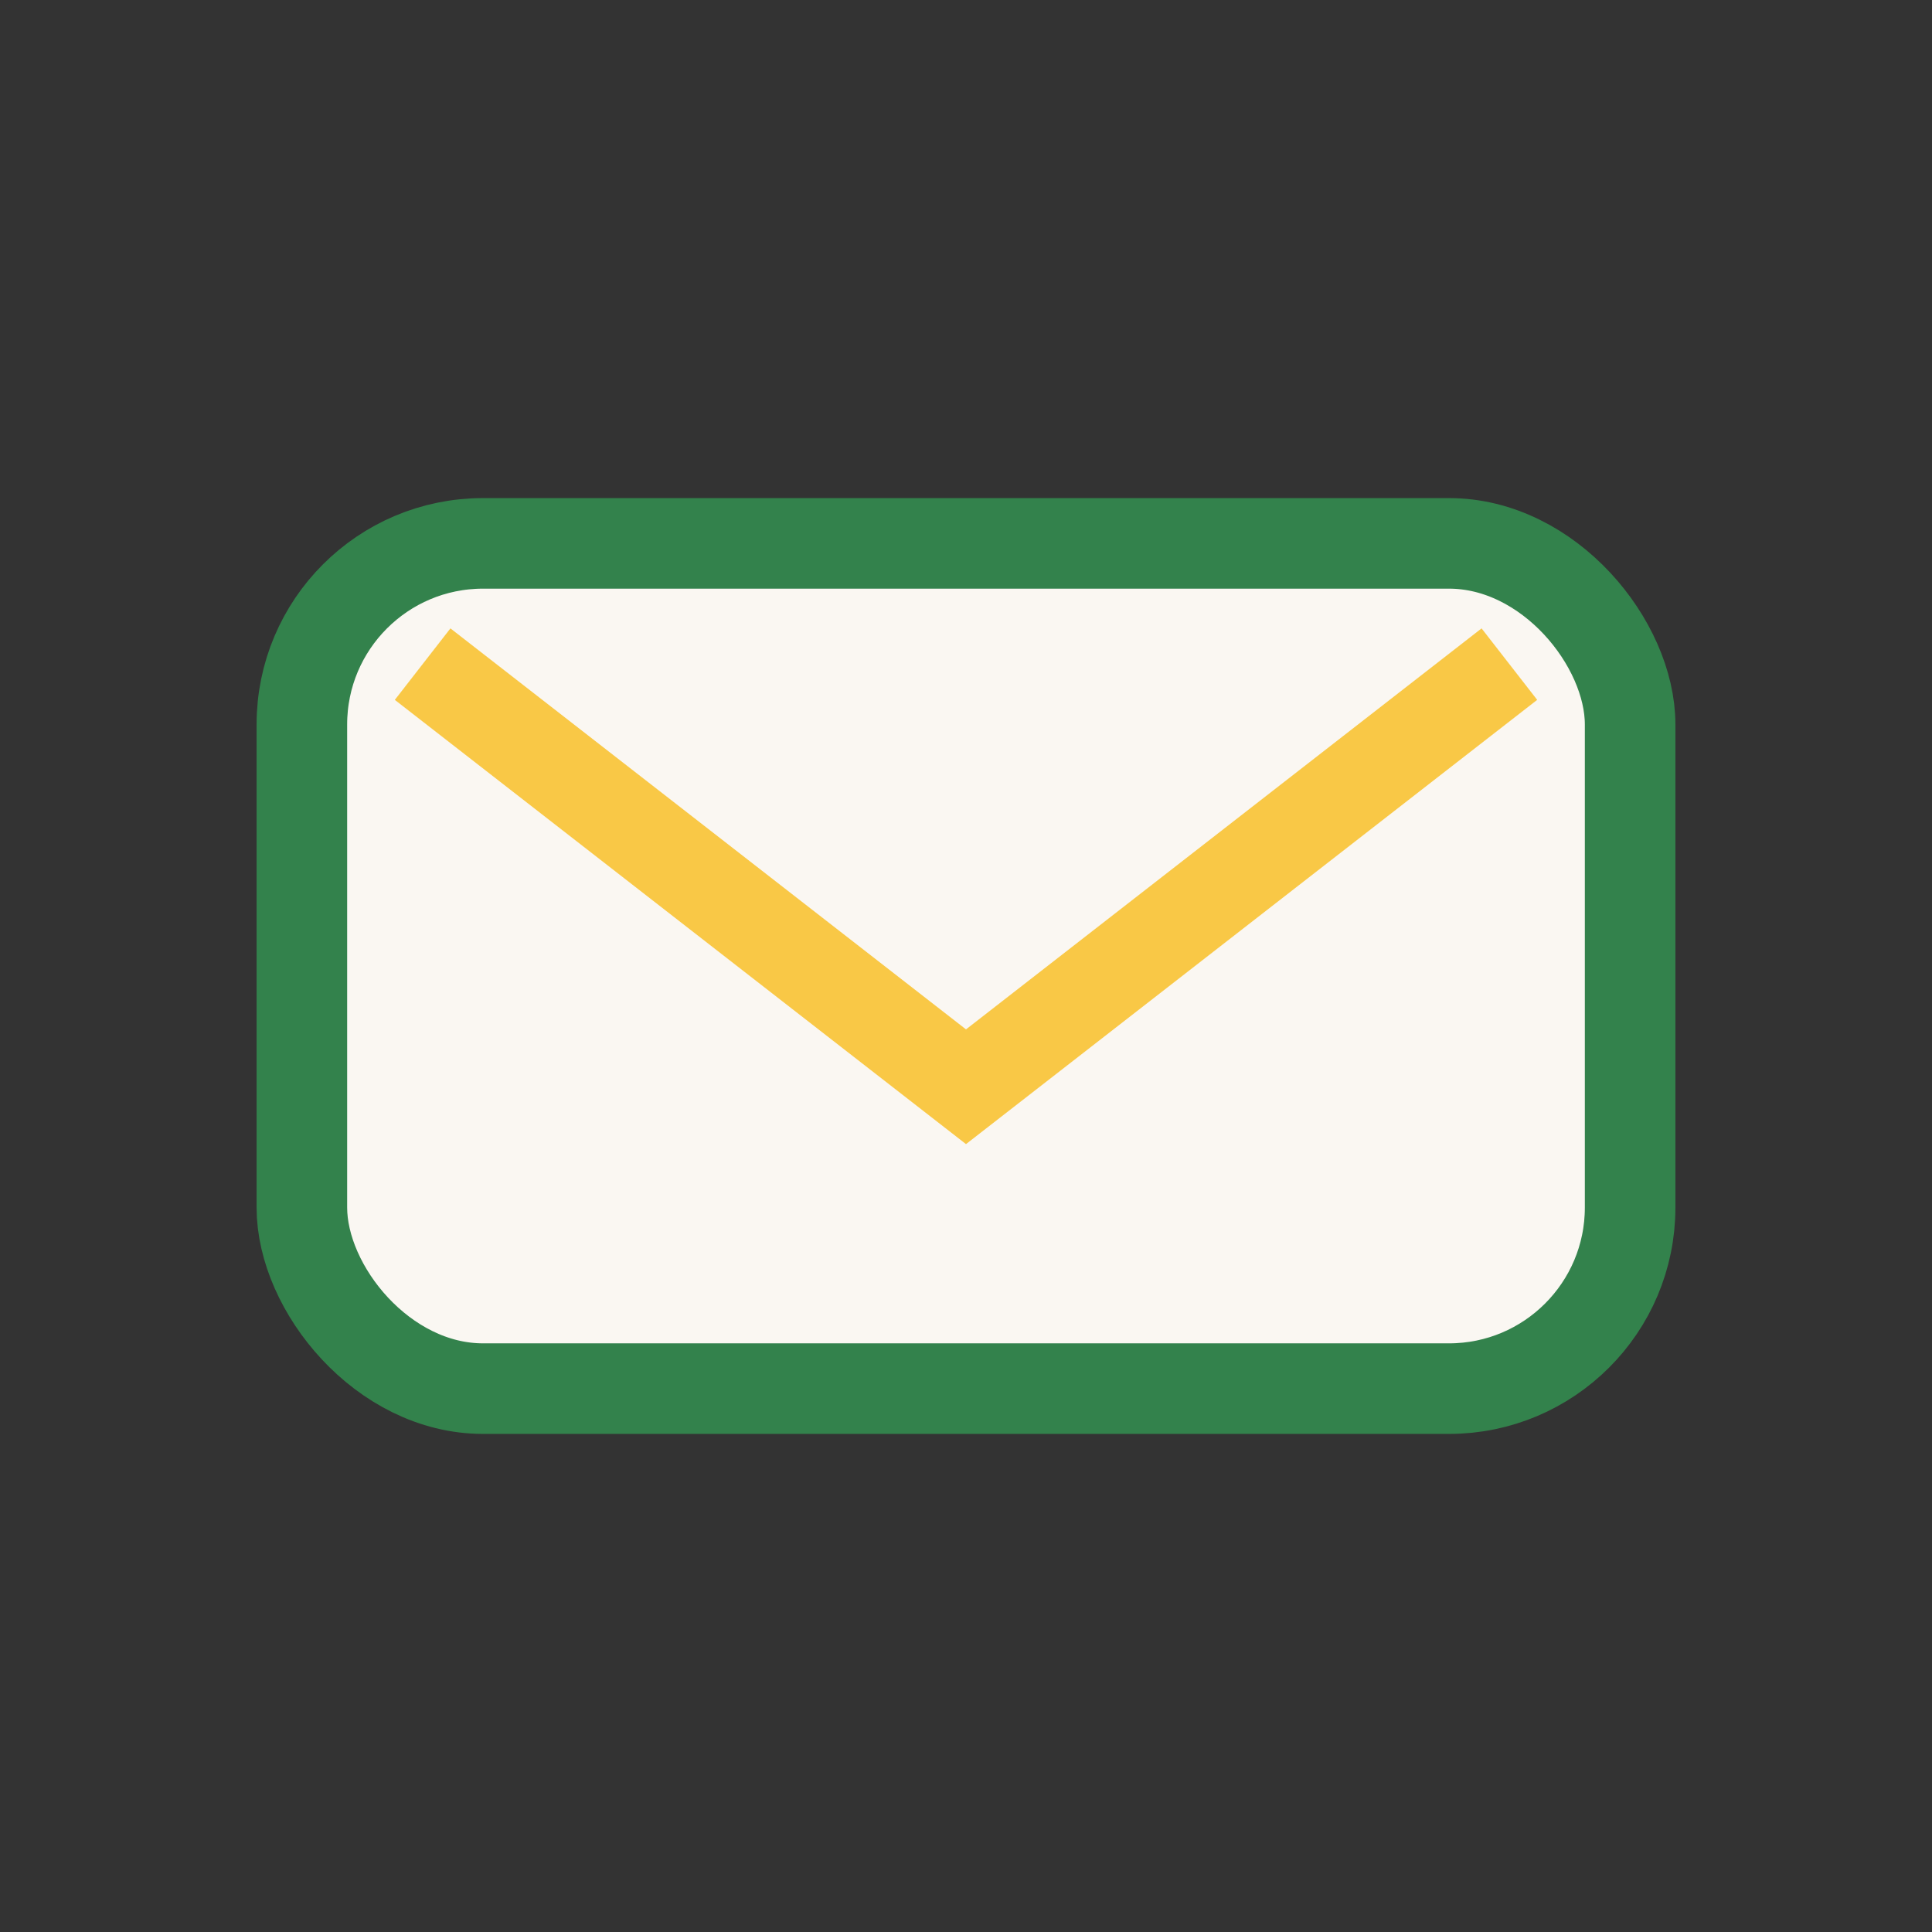
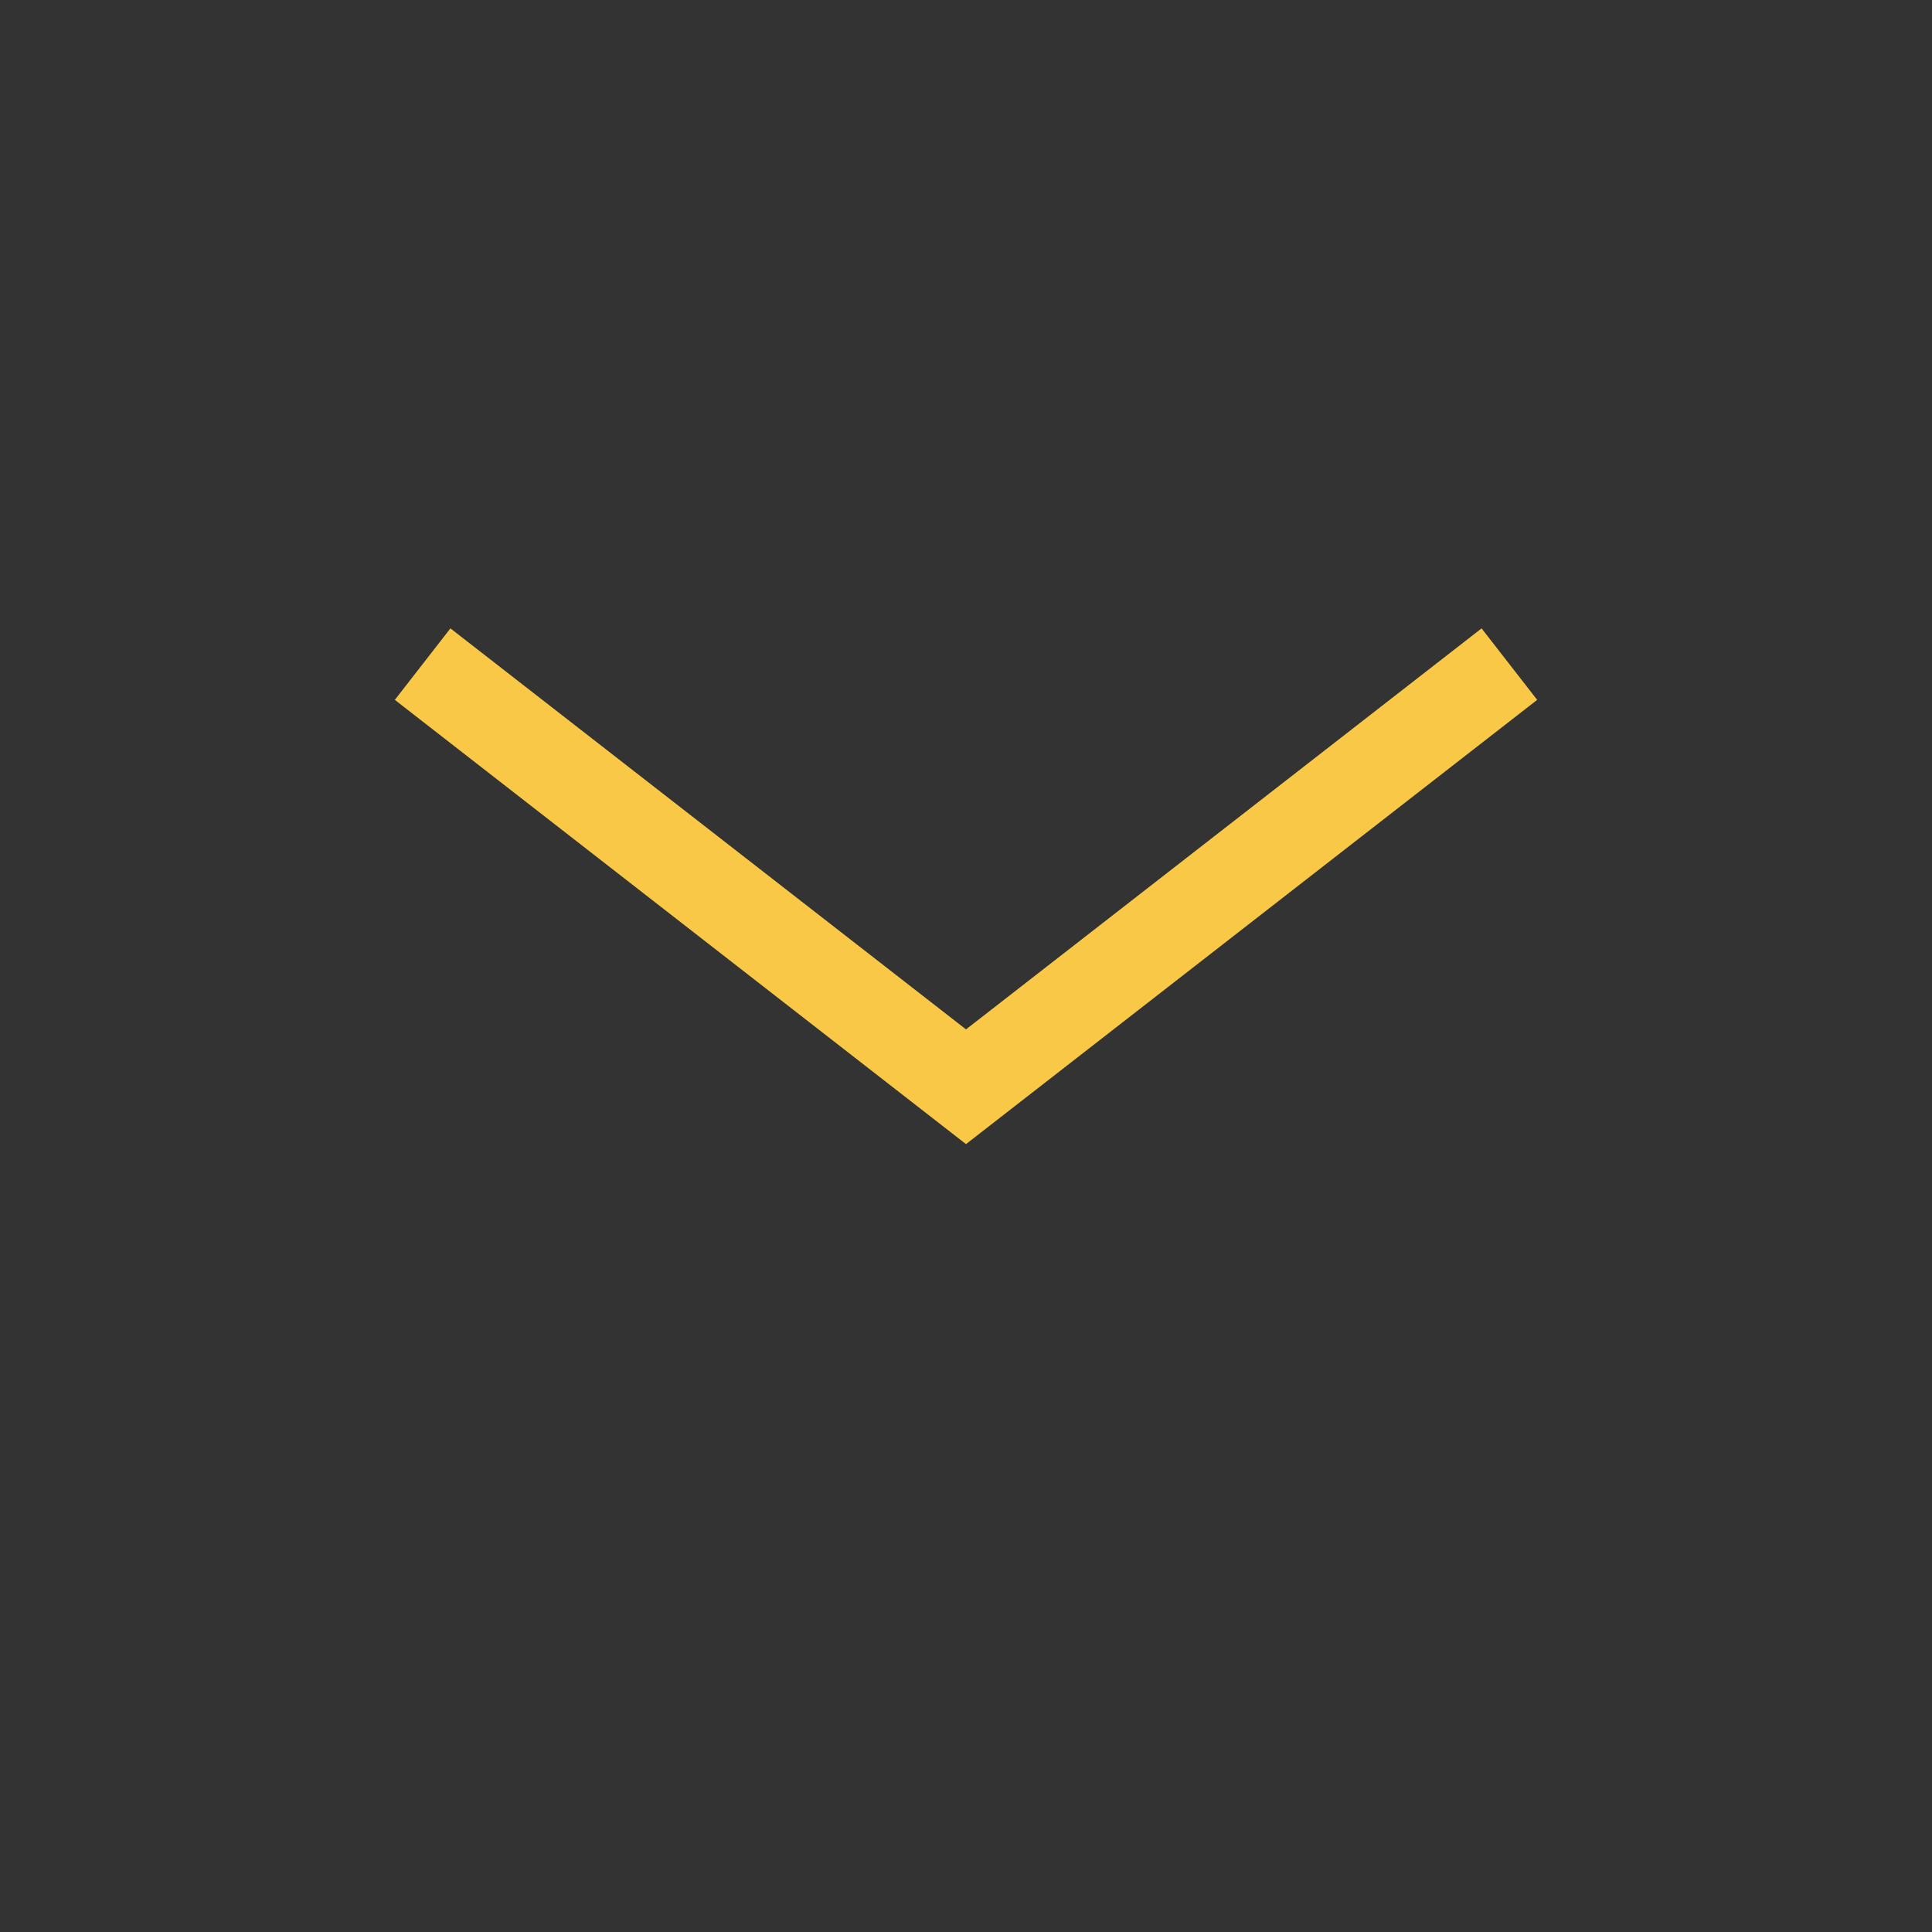
<svg xmlns="http://www.w3.org/2000/svg" width="32" height="32" viewBox="0 0 32 32">
  <rect x="0" y="0" width="32" height="32" fill="#333333" stroke="none" />
-   <rect x="5" y="9" width="22" height="14" rx="3" fill="#FAF7F2" stroke="#33824C" stroke-width="1.5" />
  <path d="M7 11l9 7 9-7" fill="none" stroke="#F9C846" stroke-width="1.5" />
</svg>